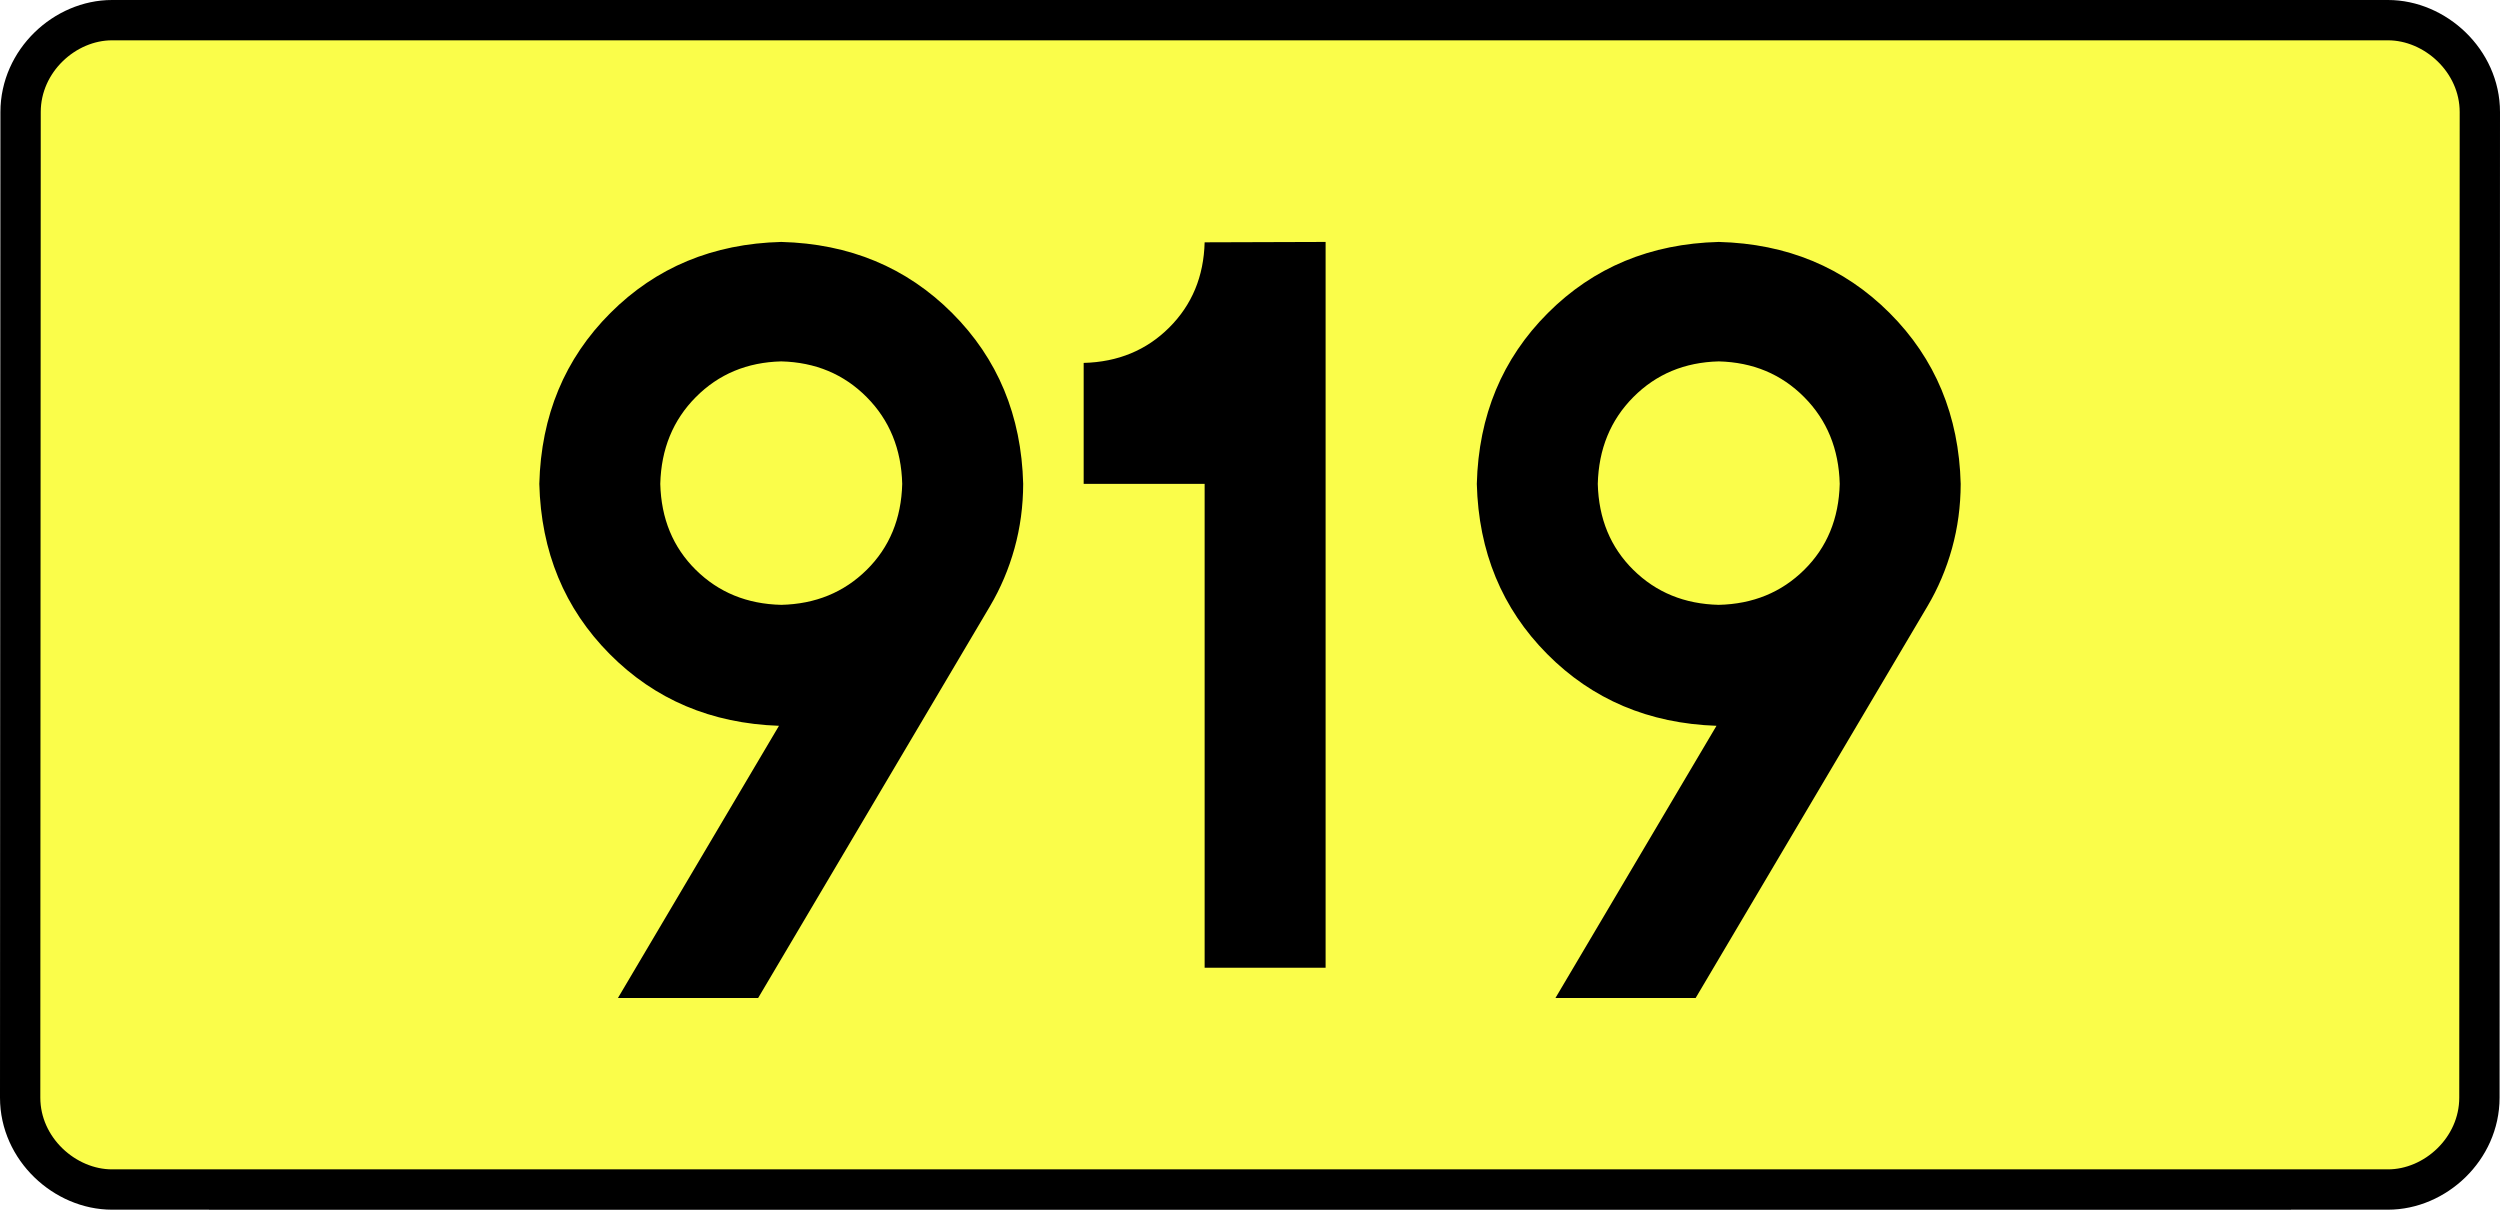
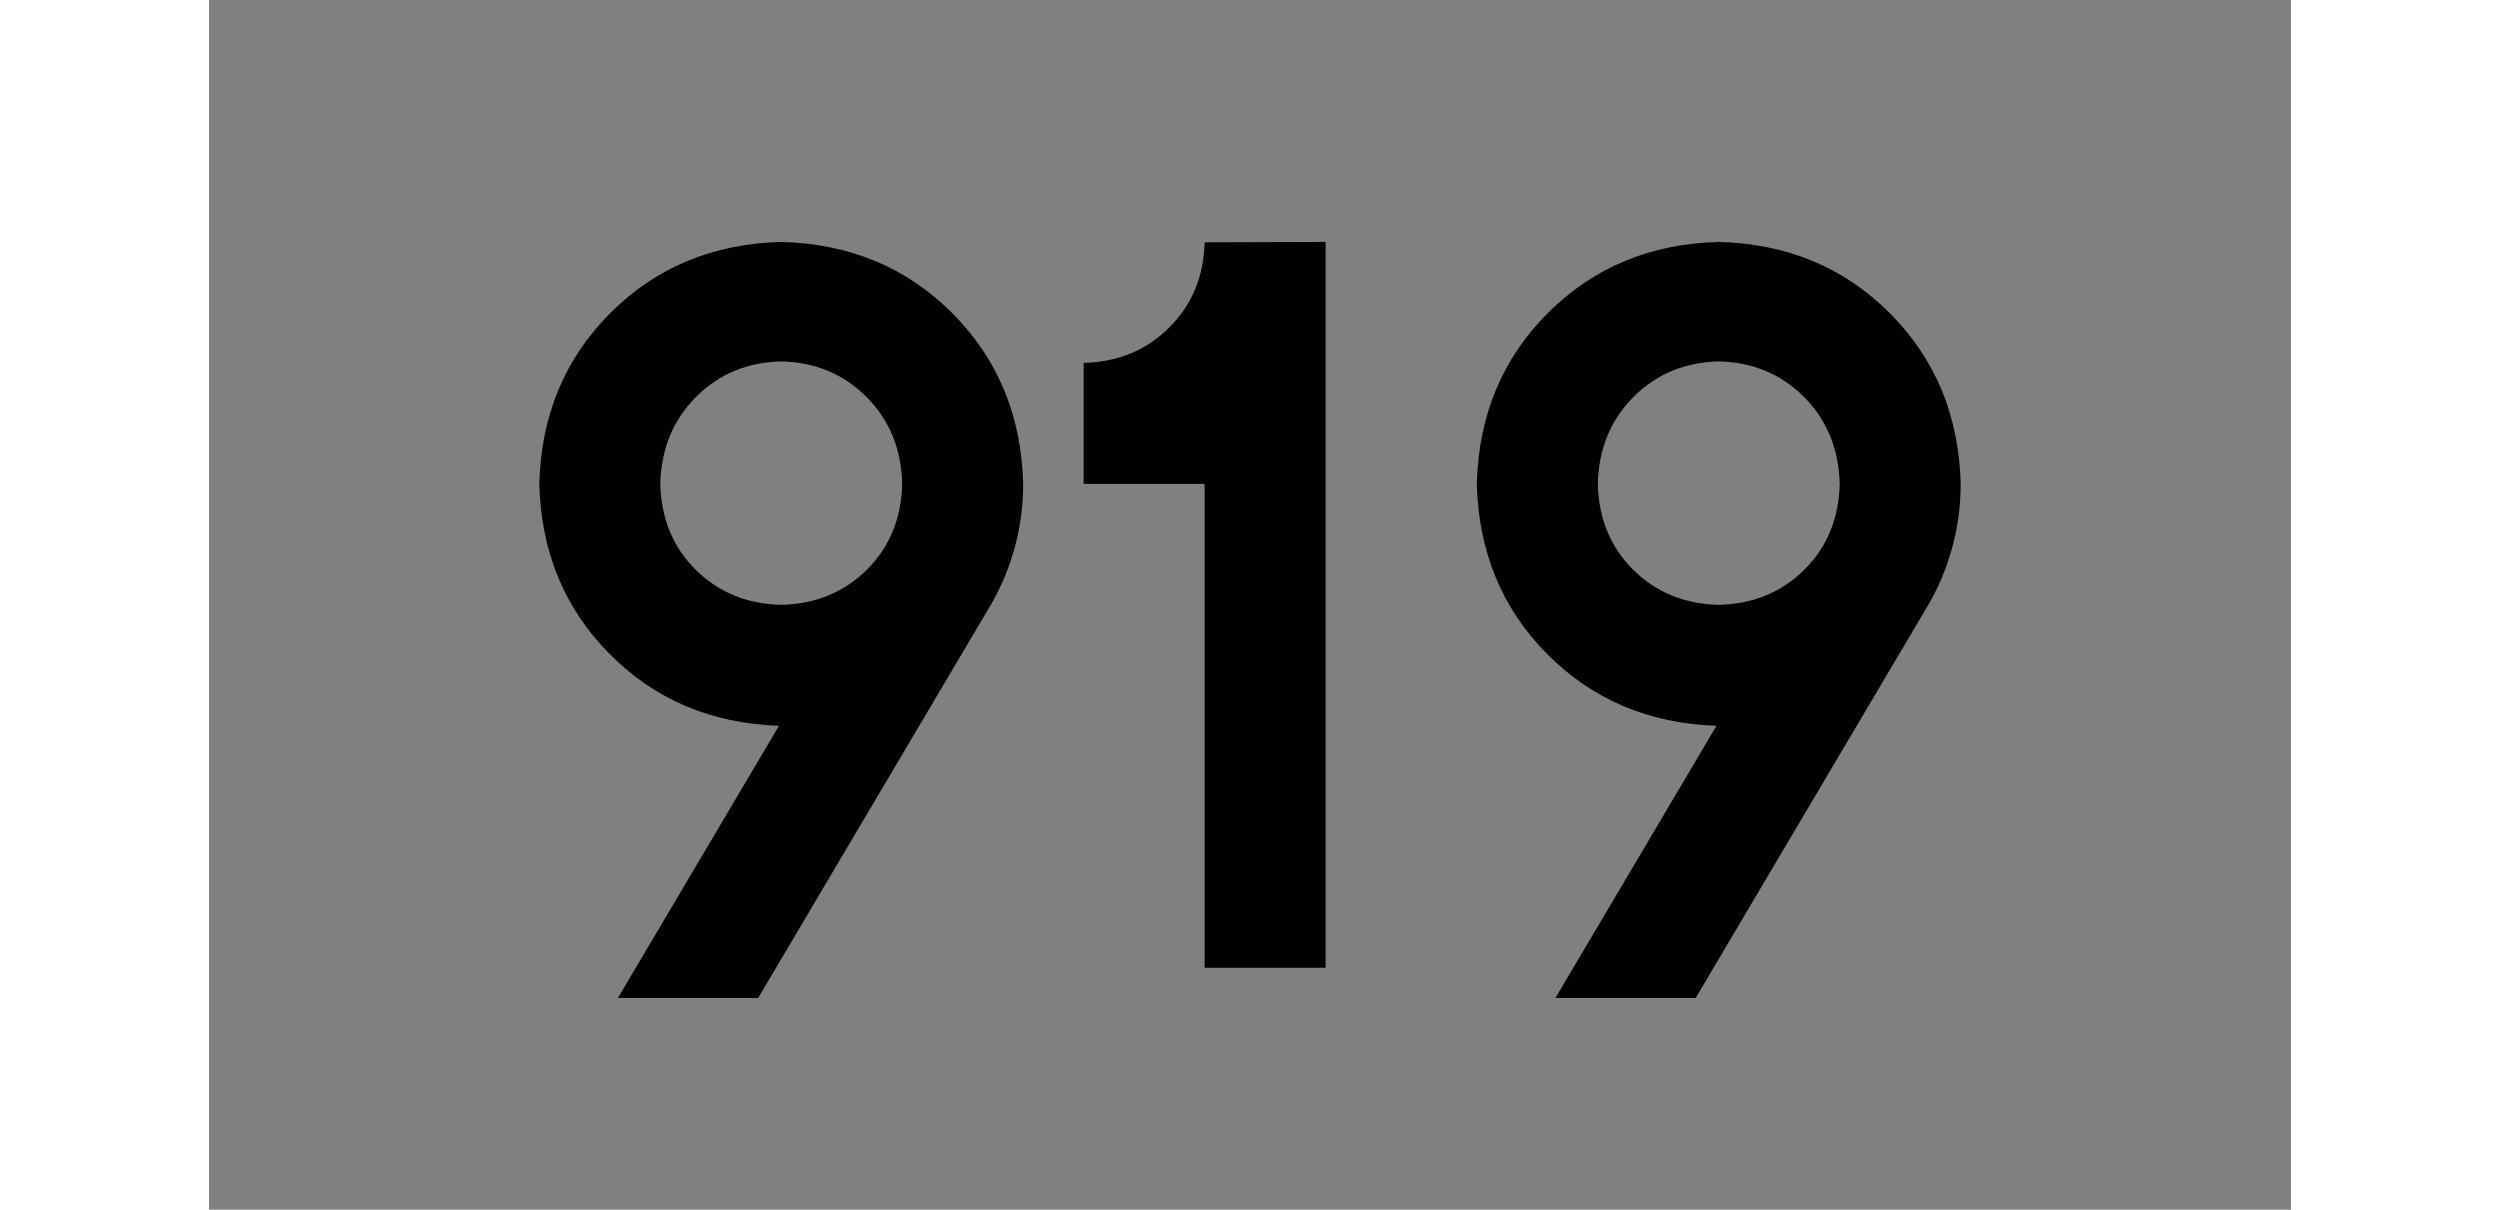
<svg xmlns="http://www.w3.org/2000/svg" xmlns:ns1="http://sodipodi.sourceforge.net/DTD/sodipodi-0.dtd" xmlns:ns2="http://www.inkscape.org/namespaces/inkscape" version="1.0" id="Vrstva_1" x="0px" y="0px" width="557.996" height="270" viewBox="0 0 609.84 354.33" enable-background="new 0 0 756.85 354.33" xml:space="preserve" ns1:version="0.32" ns2:version="0.46" ns1:docname="DW919-PL.svg" ns2:output_extension="org.inkscape.output.svg.inkscape">
  <rect x="0" y="0" width="609.84" height="354.33" fill="#808080" stroke="none" />
  <defs id="defs13">
    <ns2:perspective ns1:type="inkscape:persp3d" ns2:vp_x="0 : 135 : 1" ns2:vp_y="0 : 1000 : 0" ns2:vp_z="1 : 135 : 1" ns2:persp3d-origin="0.5 : 90 : 1" id="perspective8" />
  </defs>
  <ns1:namedview ns2:window-height="712" ns2:window-width="1280" ns2:pageshadow="2" ns2:pageopacity="0.0" guidetolerance="10.0" gridtolerance="10.0" objecttolerance="10.0" borderopacity="1.0" bordercolor="#666666" pagecolor="#ffffff" id="base" showgrid="false" ns2:zoom="1.2923685" ns2:cx="206.5778" ns2:cy="129.32046" ns2:window-x="-4" ns2:window-y="-4" ns2:current-layer="Vrstva_1" units="px" showguides="true" />
-   <path id="rect2780" stroke-miterlimit="10" d="M -28.41,5.905 L 638.25,5.905 C 652.066,5.905 665.153,17.787 665.153,32.808 L 665.028,321.522 C 665.028,336.541 652.066,348.424 638.25,348.424 L -28.41,348.424 C -42.225,348.424 -55.313,336.541 -55.313,321.522 L -55.188,32.808 C -55.188,17.788 -42.224,5.905 -28.41,5.905 z" style="fill:#fafd4a;stroke:#000000;stroke-width:11.811;stroke-miterlimit:10;stroke-dasharray:none" ns1:nodetypes="ccccccccc" />
  <path style="font-size:283.463px;font-style:normal;font-variant:normal;font-weight:bold;font-stretch:normal;text-align:center;line-height:125%;writing-mode:lr-tb;text-anchor:middle;fill:#000000;fill-opacity:1;stroke:none;stroke-width:1px;stroke-linecap:butt;stroke-linejoin:miter;stroke-opacity:1;font-family:Drogowskaz;-inkscape-font-specification:Drogowskaz Bold" d="M 167.617,177.165 C 157.615,176.934 149.273,173.52 142.592,166.923 C 135.912,160.325 132.442,151.928 132.184,141.732 C 132.442,131.517 135.912,123.047 142.592,116.32 C 149.273,109.593 157.615,106.105 167.617,105.856 C 177.619,106.105 185.961,109.593 192.642,116.32 C 199.322,123.047 202.792,131.517 203.05,141.732 C 202.792,151.928 199.322,160.325 192.642,166.923 C 185.961,173.52 177.619,176.934 167.617,177.165 L 167.617,177.165 z M 167.617,70.866 C 147.612,71.383 130.929,78.322 117.568,91.683 C 104.207,105.044 97.268,121.727 96.751,141.732 C 97.259,161.617 104.125,178.227 117.349,191.561 C 130.573,204.896 147.107,211.907 166.952,212.595 L 119.782,292.322 L 160.849,292.322 L 228.735,177.602 C 231.863,172.316 234.266,166.653 235.942,160.613 C 237.619,154.573 238.466,148.28 238.483,141.732 C 237.966,121.727 231.027,105.044 217.666,91.683 C 204.305,78.322 187.622,71.383 167.617,70.866 L 167.617,70.866 z M 256.199,106.299 L 256.199,141.732 L 291.632,141.732 L 291.632,283.464 L 327.066,283.464 L 327.066,70.866 L 291.632,70.977 C 291.378,80.979 287.918,89.303 281.251,95.949 C 274.583,102.596 266.233,106.046 256.199,106.299 L 256.199,106.299 z M 442.223,177.165 C 432.22,176.934 423.879,173.52 417.198,166.923 C 410.517,160.325 407.048,151.928 406.79,141.732 C 407.048,131.517 410.517,123.047 417.198,116.32 C 423.879,109.593 432.22,106.105 442.223,105.856 C 452.225,106.105 460.567,109.593 467.247,116.32 C 473.928,123.047 477.397,131.517 477.656,141.732 C 477.397,151.928 473.928,160.325 467.247,166.923 C 460.567,173.52 452.225,176.934 442.223,177.165 L 442.223,177.165 z M 442.223,70.866 C 422.218,71.383 405.535,78.322 392.174,91.683 C 378.812,105.044 371.873,121.727 371.357,141.732 C 371.865,161.617 378.731,178.227 391.955,191.561 C 405.179,204.896 421.713,211.907 441.558,212.595 L 394.388,292.322 L 435.455,292.322 L 503.341,177.602 C 506.469,172.316 508.871,166.653 510.548,160.613 C 512.225,154.573 513.072,148.28 513.089,141.732 C 512.572,121.727 505.633,105.044 492.272,91.683 C 478.911,78.322 462.228,71.383 442.223,70.866 L 442.223,70.866 z" id="text2381" ns1:nodetypes="cscscscscccscsccccscscccccccccscccscscscscccscsccccscscc" />
</svg>